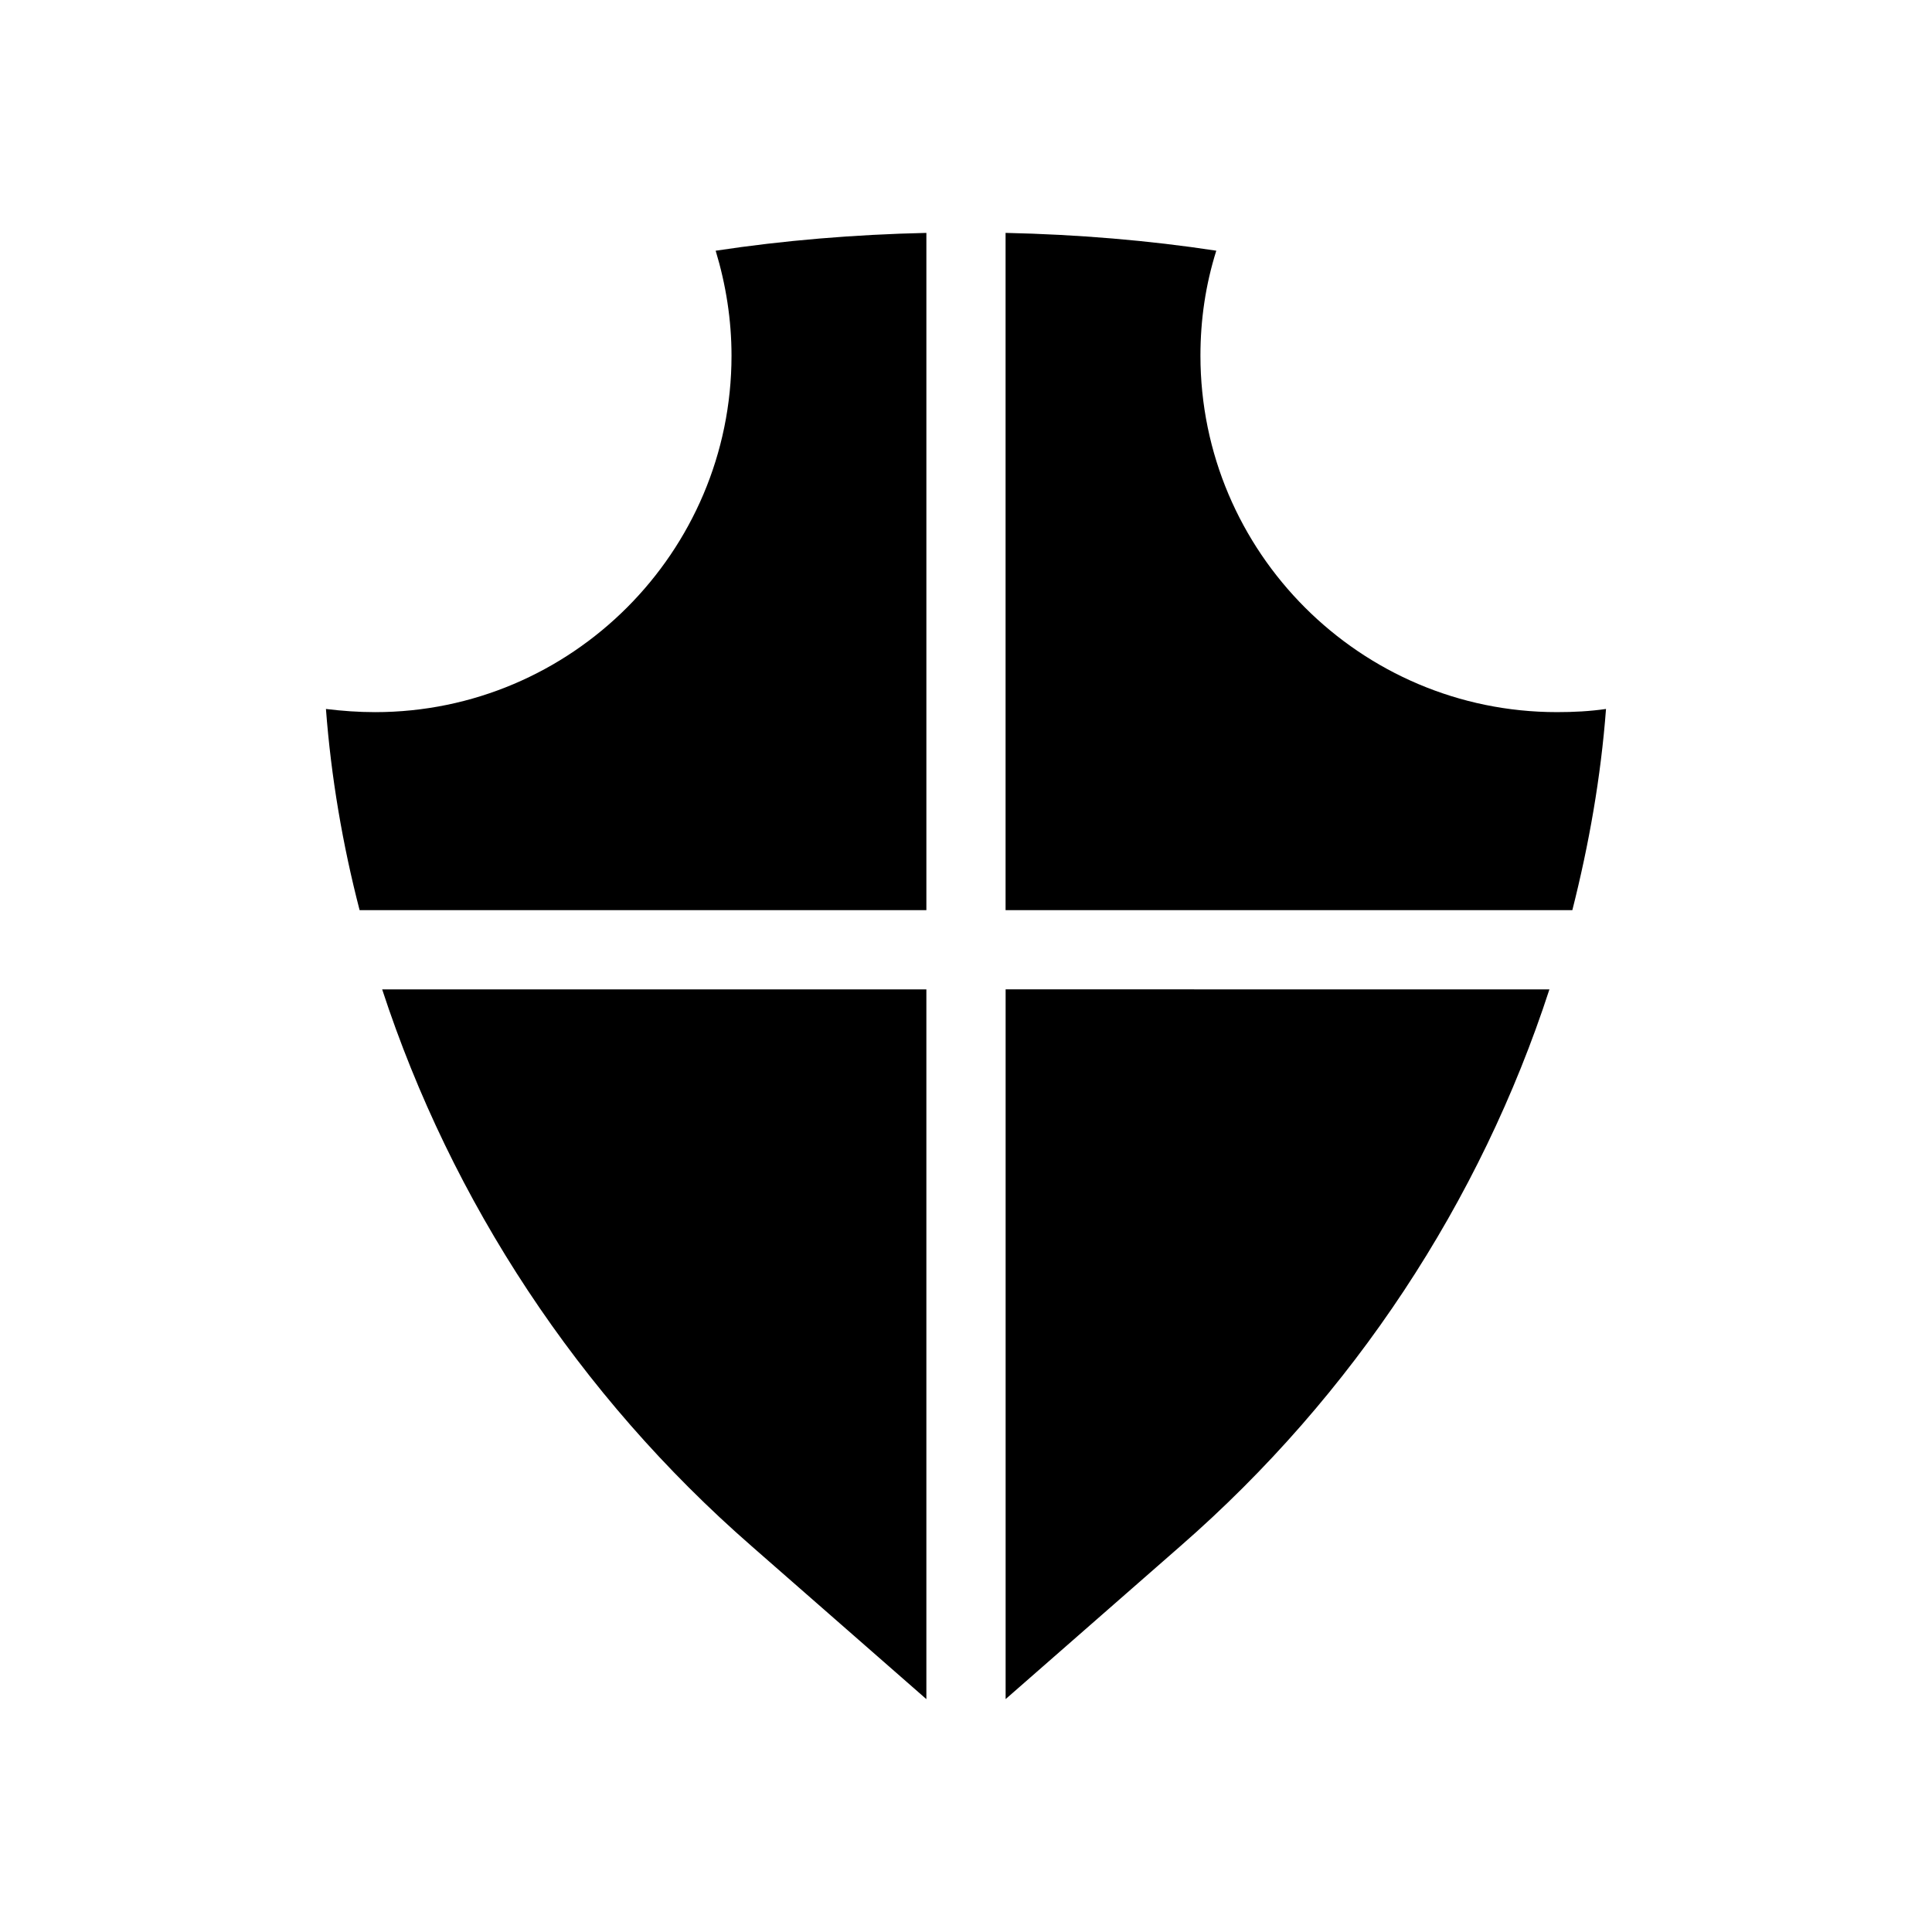
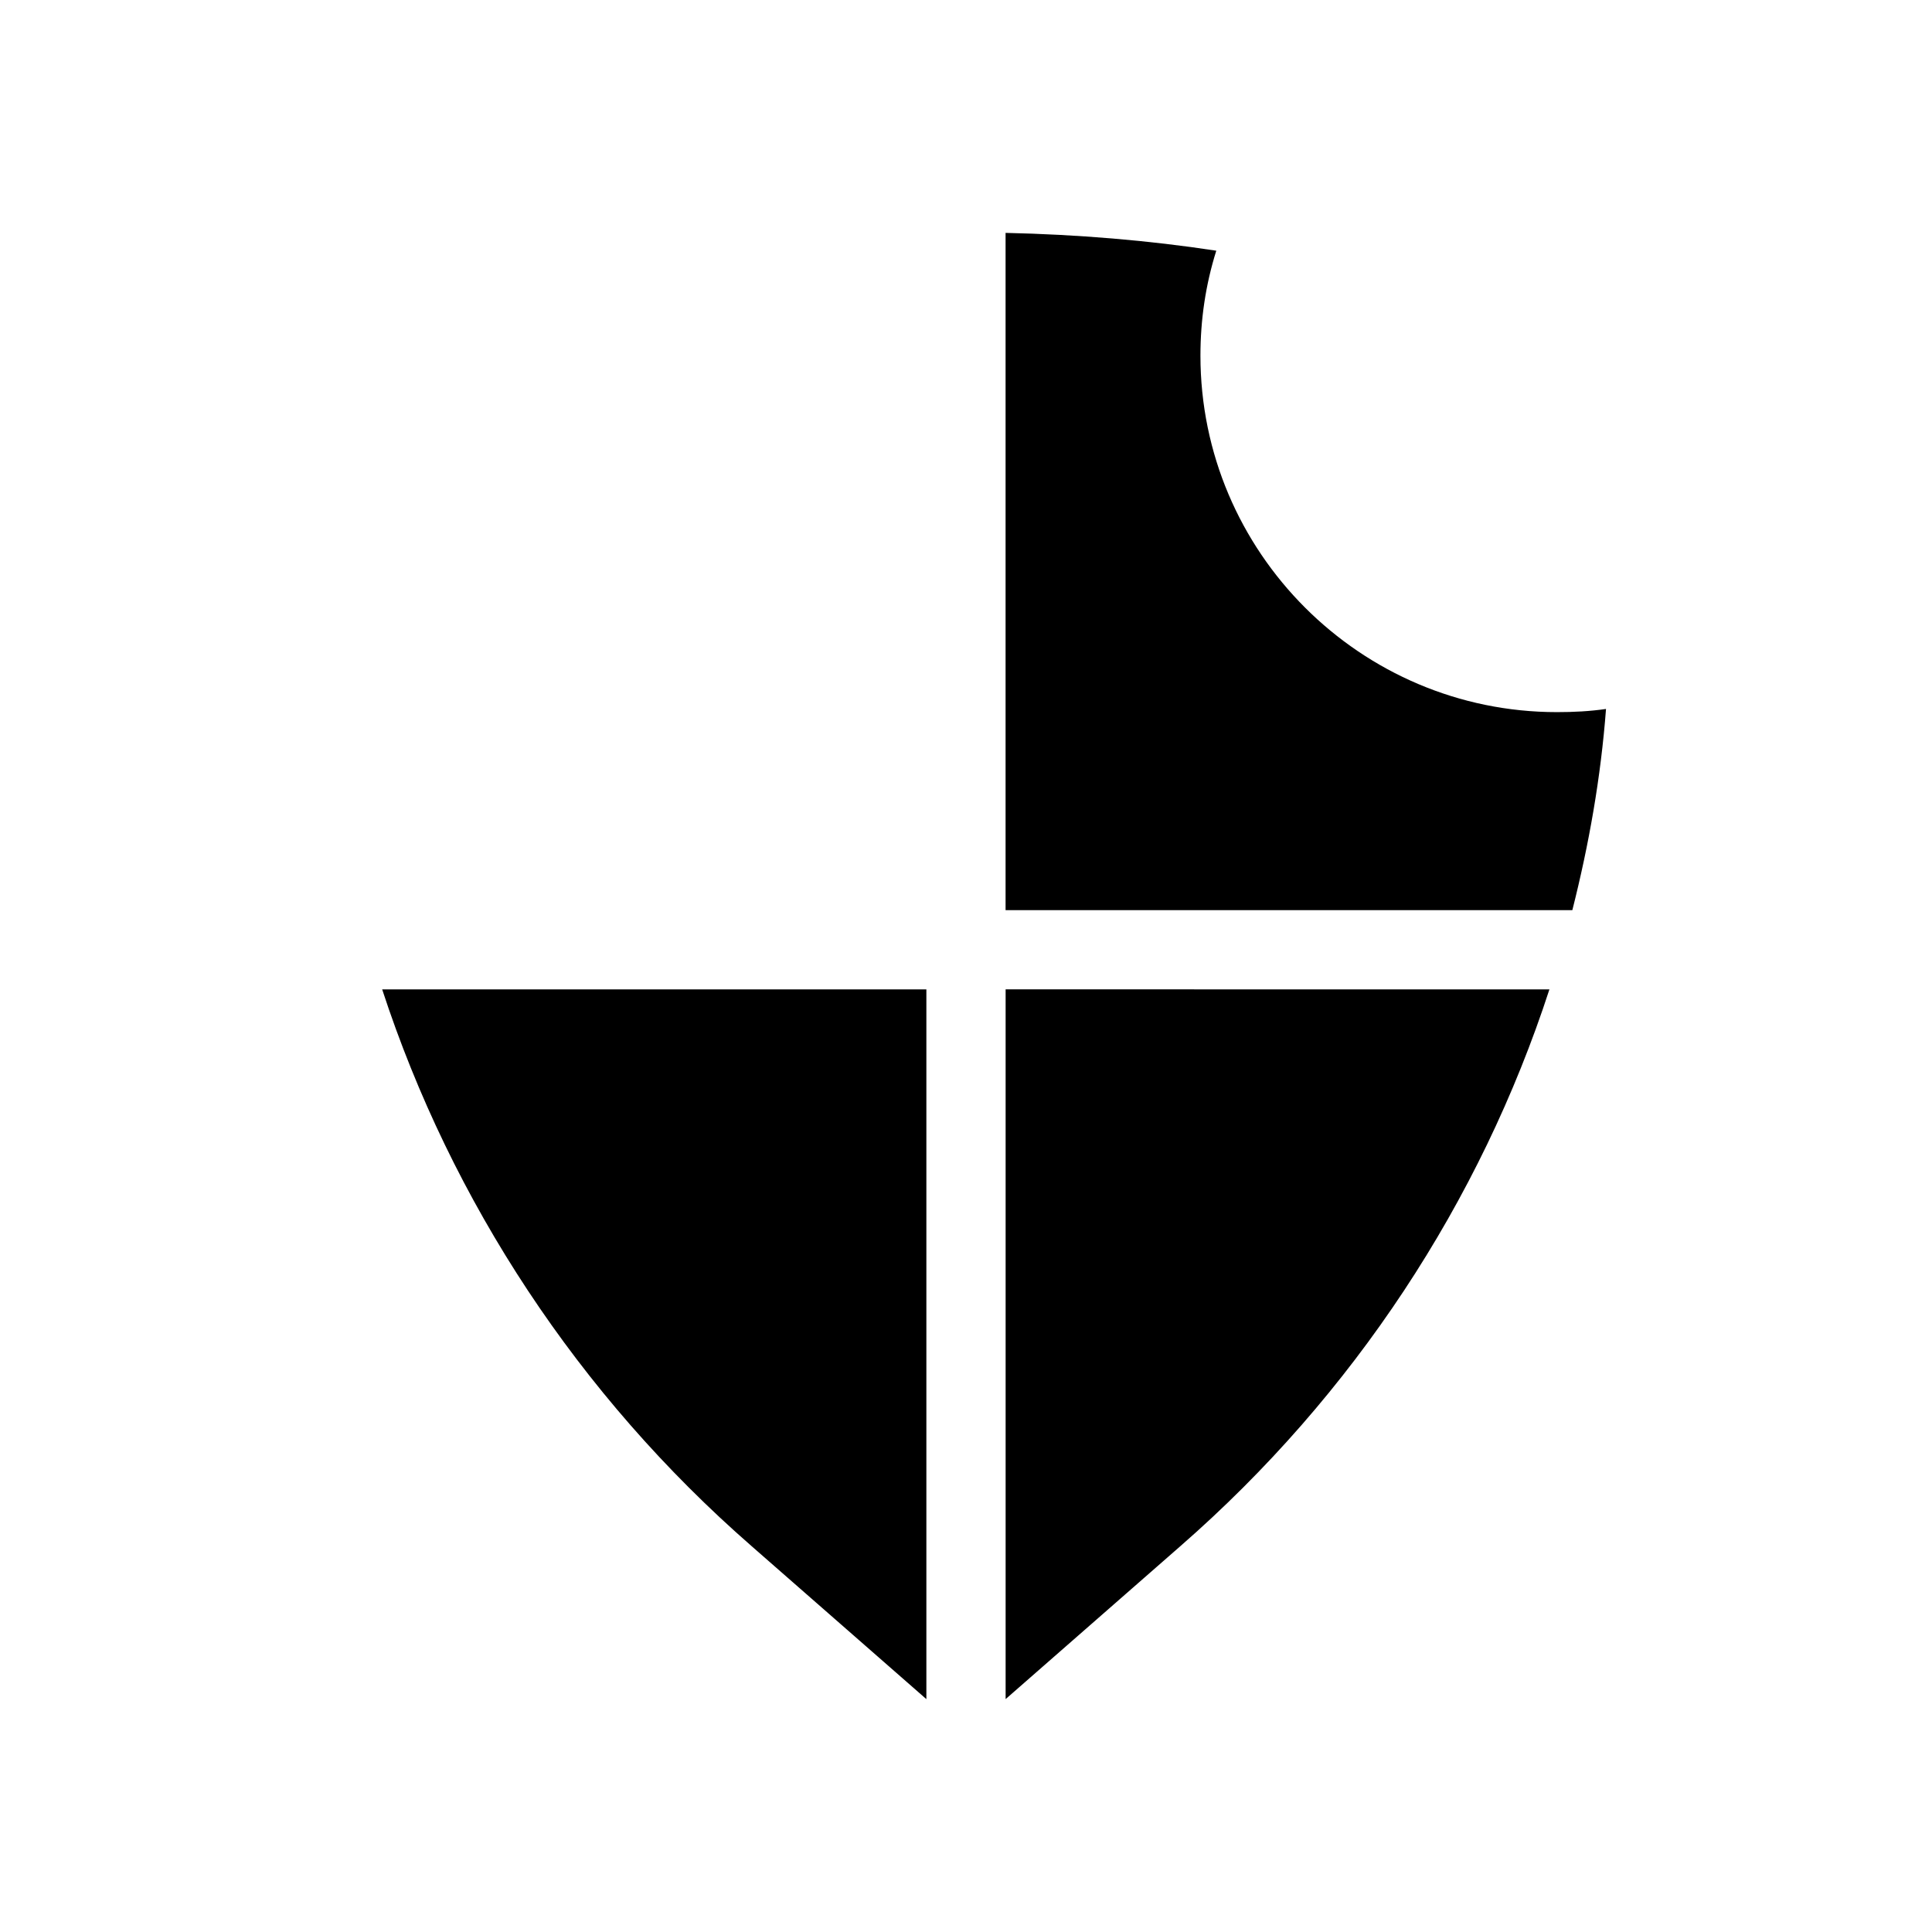
<svg xmlns="http://www.w3.org/2000/svg" fill="#000000" width="800px" height="800px" version="1.1" viewBox="144 144 512 512">
  <g>
-     <path d="m389.5 205.72c-18.996 0.418-37.891 1.996-55.84 4.723 2.731 9.027 4.199 18.367 4.199 27.816 0 52.059-42.402 94.465-94.465 94.465-4.41 0-8.711-0.316-13.016-0.84 1.363 18.055 4.41 35.895 8.922 53.32l150.2-0.004z" />
    <path d="m569.61 331.88c-4.305 0.629-8.605 0.84-13.016 0.84-52.059 0-94.465-42.402-94.465-94.465 0-9.551 1.363-18.789 4.199-27.816-17.844-2.731-36.734-4.305-55.84-4.723v179.48h150.2c4.41-17.418 7.559-35.262 8.922-53.316z" />
    <path d="m410.5 406.19v188.09l46.289-40.516c45.973-40.094 79.559-91.422 97.824-147.57z" />
    <path d="m343.21 553.77 46.289 40.516v-188.09h-144.22c18.371 56.152 51.957 107.48 97.93 147.57z" />
  </g>
</svg>